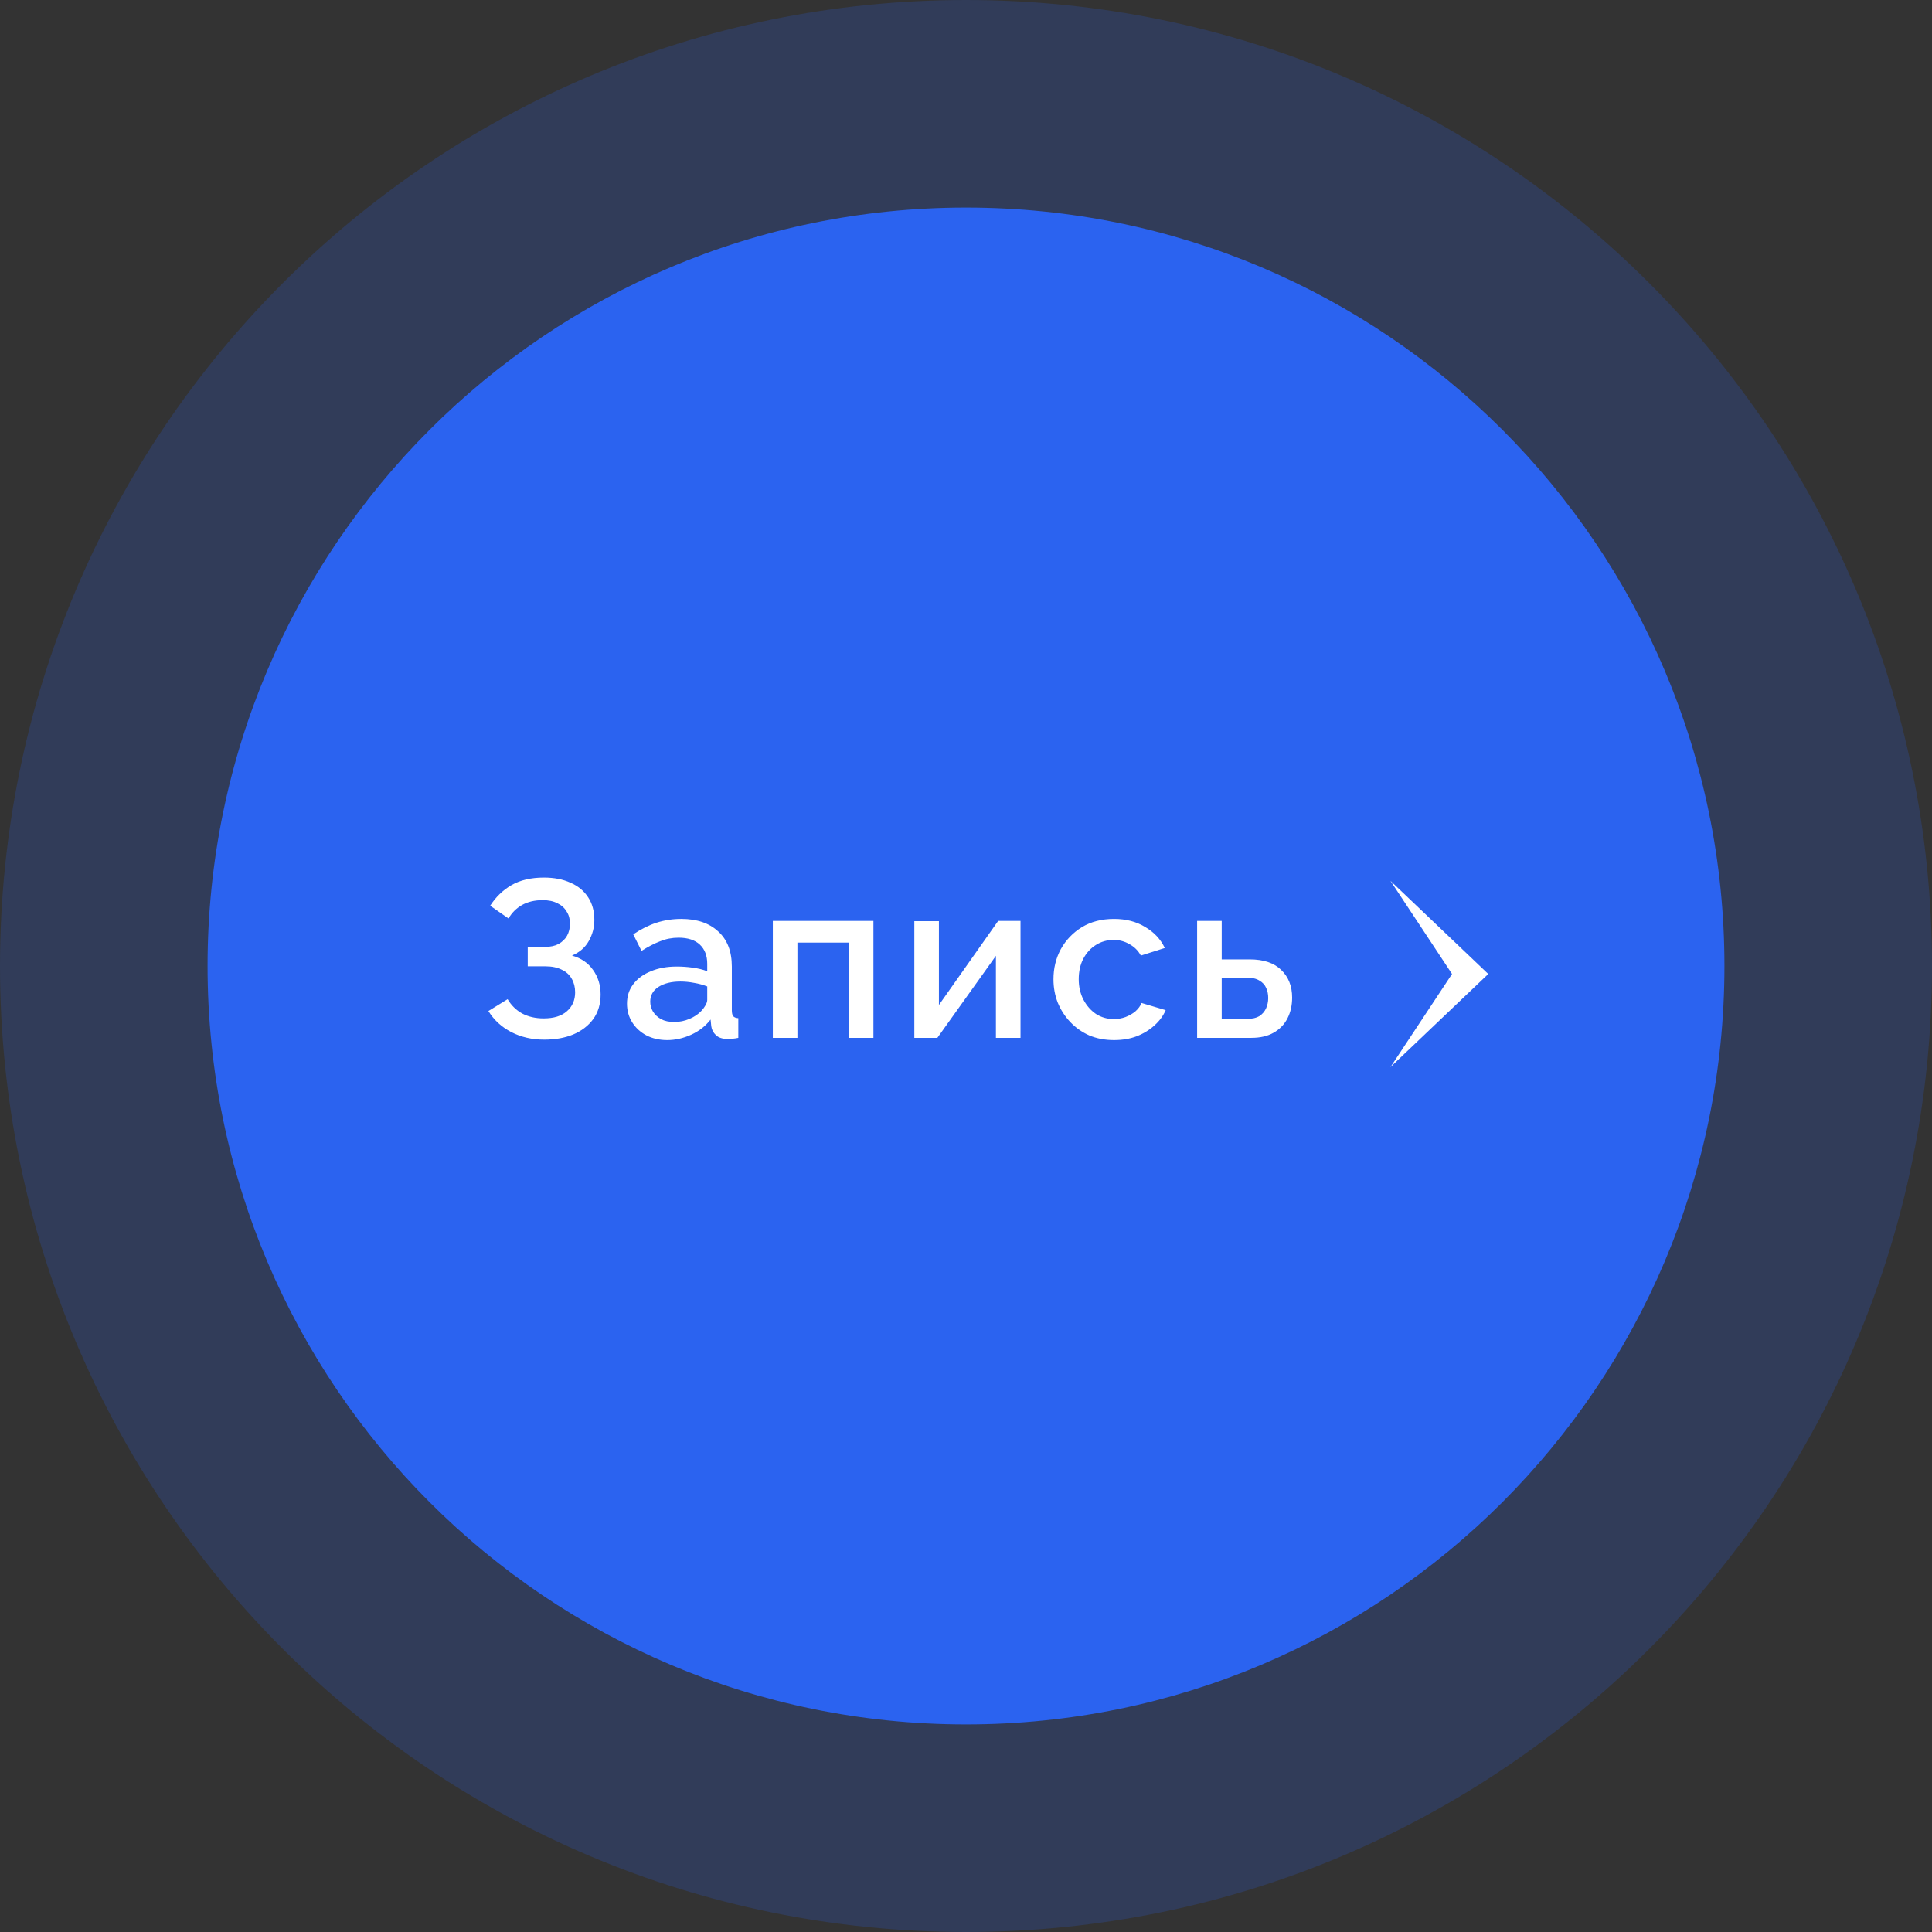
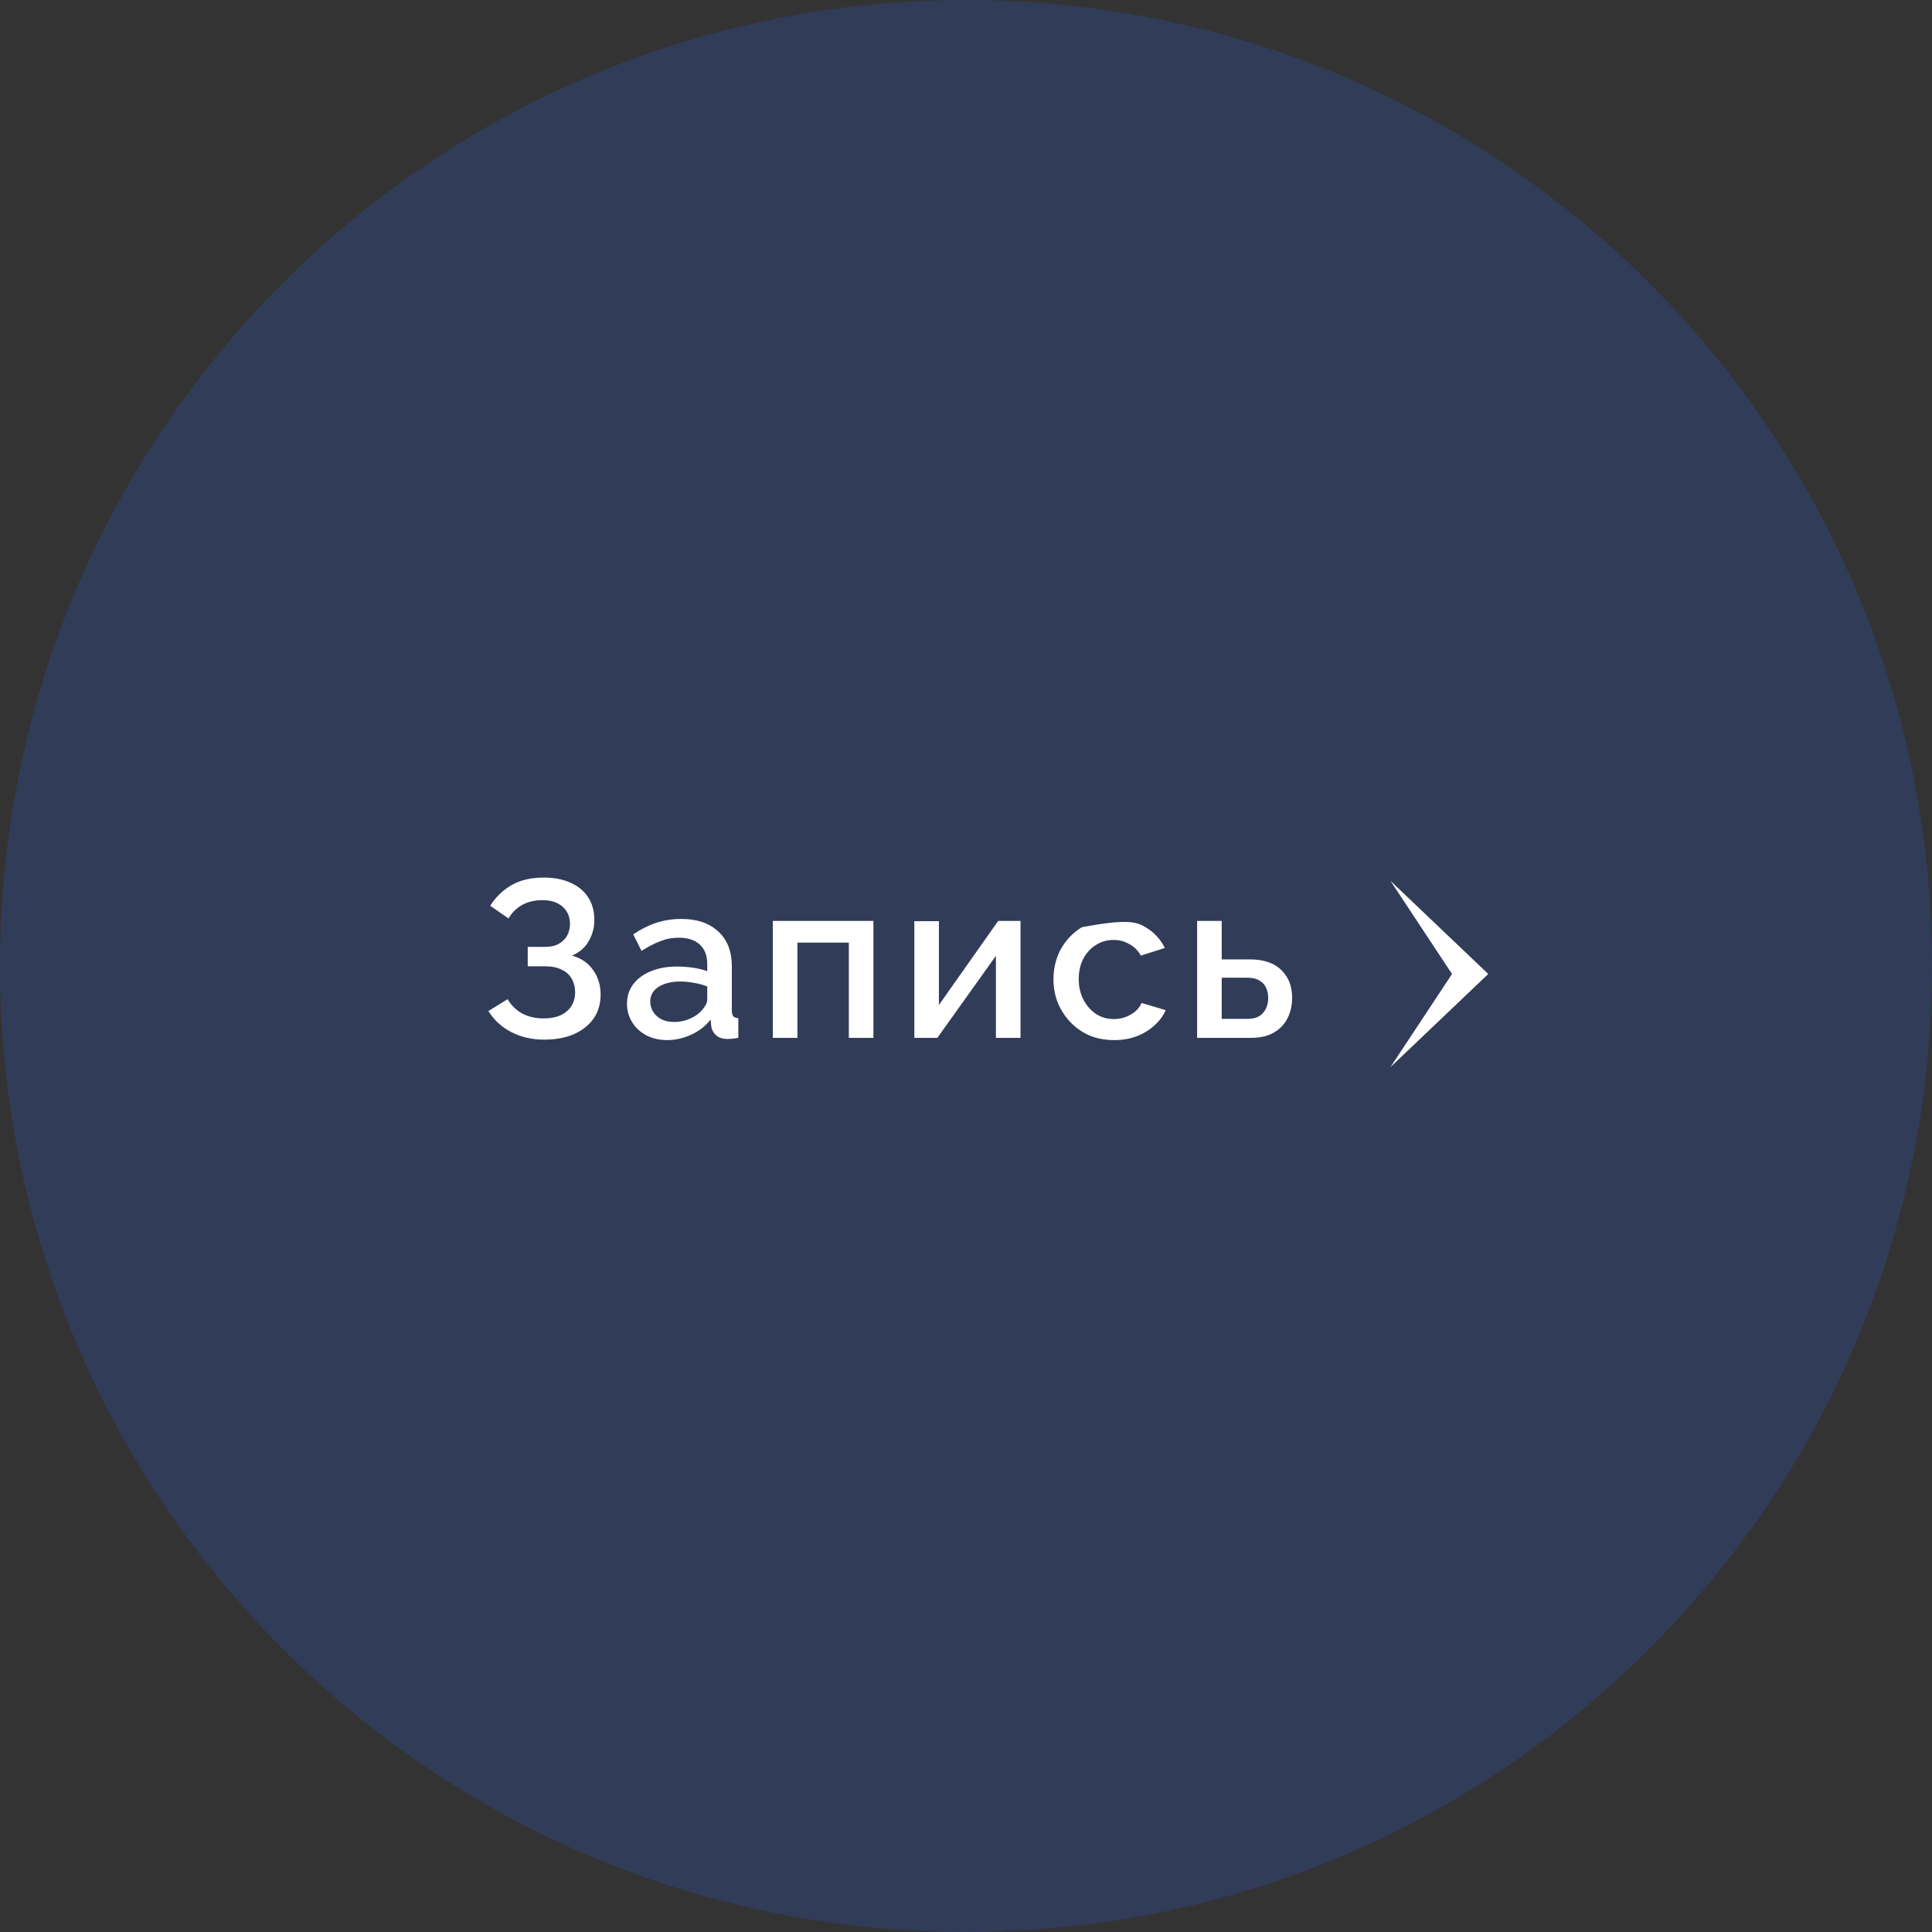
<svg xmlns="http://www.w3.org/2000/svg" width="121" height="121" viewBox="0 0 121 121" fill="none">
  <rect x="0" y="0" width="121" height="121" fill="#333333" stroke="none" />
  <g clip-path="url(#clip0_9_6)">
    <path opacity="0.2" d="M60.5 121C93.913 121 121 93.913 121 60.5C121 27.087 93.913 0 60.5 0C27.087 0 0 27.087 0 60.5C0 93.913 27.087 121 60.5 121Z" fill="#2B63F0" />
-     <path d="M60.5 108C86.734 108 108 86.734 108 60.5C108 34.267 86.734 13 60.5 13C34.267 13 13 34.267 13 60.5C13 86.734 34.267 108 60.5 108Z" fill="#2B63F0" />
-     <path d="M34.074 65.112C33.318 65.112 32.632 64.953 32.016 64.636C31.409 64.319 30.933 63.88 30.588 63.32L31.792 62.578C32.016 62.961 32.319 63.259 32.702 63.474C33.094 63.679 33.542 63.782 34.046 63.782C34.681 63.782 35.166 63.633 35.502 63.334C35.847 63.035 36.02 62.639 36.02 62.144C36.02 61.827 35.95 61.547 35.81 61.304C35.67 61.052 35.46 60.861 35.18 60.73C34.9 60.59 34.559 60.52 34.158 60.52H33.052V59.302H34.158C34.485 59.302 34.76 59.241 34.984 59.12C35.217 58.989 35.395 58.817 35.516 58.602C35.637 58.378 35.698 58.126 35.698 57.846C35.698 57.557 35.628 57.305 35.488 57.09C35.357 56.866 35.166 56.693 34.914 56.572C34.662 56.441 34.354 56.376 33.99 56.376C33.486 56.376 33.052 56.479 32.688 56.684C32.333 56.889 32.053 57.169 31.848 57.524L30.7 56.726C31.045 56.185 31.489 55.755 32.03 55.438C32.581 55.121 33.257 54.962 34.06 54.962C34.704 54.962 35.259 55.069 35.726 55.284C36.202 55.489 36.571 55.793 36.832 56.194C37.093 56.586 37.224 57.062 37.224 57.622C37.224 58.089 37.107 58.527 36.874 58.938C36.65 59.339 36.3 59.643 35.824 59.848C36.393 60.007 36.832 60.305 37.14 60.744C37.457 61.183 37.616 61.696 37.616 62.284C37.616 62.881 37.462 63.395 37.154 63.824C36.846 64.244 36.426 64.566 35.894 64.79C35.371 65.005 34.765 65.112 34.074 65.112ZM39.268 62.858C39.268 62.391 39.398 61.985 39.66 61.64C39.93 61.285 40.299 61.015 40.766 60.828C41.232 60.632 41.774 60.534 42.39 60.534C42.716 60.534 43.048 60.557 43.384 60.604C43.729 60.651 44.032 60.725 44.294 60.828V60.366C44.294 59.853 44.14 59.451 43.832 59.162C43.524 58.873 43.08 58.728 42.502 58.728C42.091 58.728 41.704 58.803 41.34 58.952C40.976 59.092 40.588 59.293 40.178 59.554L39.66 58.518C40.145 58.191 40.63 57.949 41.116 57.79C41.61 57.631 42.128 57.552 42.67 57.552C43.65 57.552 44.42 57.813 44.98 58.336C45.549 58.849 45.834 59.582 45.834 60.534V63.264C45.834 63.441 45.862 63.567 45.918 63.642C45.983 63.717 46.09 63.759 46.24 63.768V65C46.1 65.028 45.974 65.047 45.862 65.056C45.75 65.065 45.656 65.07 45.582 65.07C45.255 65.07 45.008 64.991 44.84 64.832C44.672 64.673 44.574 64.487 44.546 64.272L44.504 63.852C44.186 64.263 43.78 64.58 43.286 64.804C42.791 65.028 42.292 65.14 41.788 65.14C41.302 65.14 40.868 65.042 40.486 64.846C40.103 64.641 39.804 64.365 39.59 64.02C39.375 63.675 39.268 63.287 39.268 62.858ZM43.93 63.306C44.042 63.185 44.13 63.063 44.196 62.942C44.261 62.821 44.294 62.713 44.294 62.62V61.78C44.032 61.677 43.757 61.603 43.468 61.556C43.178 61.5 42.894 61.472 42.614 61.472C42.054 61.472 41.596 61.584 41.242 61.808C40.896 62.032 40.724 62.34 40.724 62.732C40.724 62.947 40.78 63.152 40.892 63.348C41.013 63.544 41.181 63.703 41.396 63.824C41.62 63.945 41.895 64.006 42.222 64.006C42.558 64.006 42.88 63.941 43.188 63.81C43.496 63.679 43.743 63.511 43.93 63.306ZM48.402 65V57.678H54.702V65H53.162V59.036H49.942V65H48.402ZM57.264 65V57.692H58.804V62.942L62.514 57.678H63.914V65H62.374V59.862L58.706 65H57.264ZM69.772 65.14C69.203 65.14 68.685 65.042 68.218 64.846C67.761 64.641 67.364 64.361 67.028 64.006C66.692 63.651 66.431 63.245 66.244 62.788C66.067 62.331 65.978 61.845 65.978 61.332C65.978 60.641 66.132 60.011 66.44 59.442C66.758 58.873 67.196 58.415 67.756 58.07C68.326 57.725 68.998 57.552 69.772 57.552C70.519 57.552 71.168 57.72 71.718 58.056C72.278 58.383 72.689 58.821 72.95 59.372L71.452 59.848C71.284 59.54 71.046 59.302 70.738 59.134C70.44 58.957 70.108 58.868 69.744 58.868C69.334 58.868 68.96 58.975 68.624 59.19C68.298 59.395 68.036 59.685 67.84 60.058C67.654 60.422 67.56 60.847 67.56 61.332C67.56 61.799 67.658 62.223 67.854 62.606C68.05 62.979 68.312 63.278 68.638 63.502C68.974 63.717 69.348 63.824 69.758 63.824C70.01 63.824 70.253 63.782 70.486 63.698C70.729 63.605 70.939 63.483 71.116 63.334C71.294 63.175 71.42 63.003 71.494 62.816L73.006 63.264C72.848 63.628 72.61 63.95 72.292 64.23C71.984 64.51 71.616 64.734 71.186 64.902C70.766 65.061 70.295 65.14 69.772 65.14ZM74.975 65V57.678H76.515V60.086H78.265C79.133 60.086 79.791 60.305 80.239 60.744C80.696 61.183 80.925 61.761 80.925 62.48C80.925 62.965 80.827 63.399 80.631 63.782C80.435 64.165 80.145 64.463 79.763 64.678C79.389 64.893 78.923 65 78.363 65H74.975ZM76.515 63.81H78.125C78.433 63.81 78.68 63.754 78.867 63.642C79.053 63.521 79.193 63.362 79.287 63.166C79.38 62.961 79.427 62.741 79.427 62.508C79.427 62.275 79.385 62.065 79.301 61.878C79.217 61.682 79.077 61.528 78.881 61.416C78.694 61.295 78.437 61.234 78.111 61.234H76.515V63.81Z" fill="white" />
+     <path d="M34.074 65.112C33.318 65.112 32.632 64.953 32.016 64.636C31.409 64.319 30.933 63.88 30.588 63.32L31.792 62.578C32.016 62.961 32.319 63.259 32.702 63.474C33.094 63.679 33.542 63.782 34.046 63.782C34.681 63.782 35.166 63.633 35.502 63.334C35.847 63.035 36.02 62.639 36.02 62.144C36.02 61.827 35.95 61.547 35.81 61.304C35.67 61.052 35.46 60.861 35.18 60.73C34.9 60.59 34.559 60.52 34.158 60.52H33.052V59.302H34.158C34.485 59.302 34.76 59.241 34.984 59.12C35.217 58.989 35.395 58.817 35.516 58.602C35.637 58.378 35.698 58.126 35.698 57.846C35.698 57.557 35.628 57.305 35.488 57.09C35.357 56.866 35.166 56.693 34.914 56.572C34.662 56.441 34.354 56.376 33.99 56.376C33.486 56.376 33.052 56.479 32.688 56.684C32.333 56.889 32.053 57.169 31.848 57.524L30.7 56.726C31.045 56.185 31.489 55.755 32.03 55.438C32.581 55.121 33.257 54.962 34.06 54.962C34.704 54.962 35.259 55.069 35.726 55.284C36.202 55.489 36.571 55.793 36.832 56.194C37.093 56.586 37.224 57.062 37.224 57.622C37.224 58.089 37.107 58.527 36.874 58.938C36.65 59.339 36.3 59.643 35.824 59.848C36.393 60.007 36.832 60.305 37.14 60.744C37.457 61.183 37.616 61.696 37.616 62.284C37.616 62.881 37.462 63.395 37.154 63.824C36.846 64.244 36.426 64.566 35.894 64.79C35.371 65.005 34.765 65.112 34.074 65.112ZM39.268 62.858C39.268 62.391 39.398 61.985 39.66 61.64C39.93 61.285 40.299 61.015 40.766 60.828C41.232 60.632 41.774 60.534 42.39 60.534C42.716 60.534 43.048 60.557 43.384 60.604C43.729 60.651 44.032 60.725 44.294 60.828V60.366C44.294 59.853 44.14 59.451 43.832 59.162C43.524 58.873 43.08 58.728 42.502 58.728C42.091 58.728 41.704 58.803 41.34 58.952C40.976 59.092 40.588 59.293 40.178 59.554L39.66 58.518C40.145 58.191 40.63 57.949 41.116 57.79C41.61 57.631 42.128 57.552 42.67 57.552C43.65 57.552 44.42 57.813 44.98 58.336C45.549 58.849 45.834 59.582 45.834 60.534V63.264C45.834 63.441 45.862 63.567 45.918 63.642C45.983 63.717 46.09 63.759 46.24 63.768V65C46.1 65.028 45.974 65.047 45.862 65.056C45.75 65.065 45.656 65.07 45.582 65.07C45.255 65.07 45.008 64.991 44.84 64.832C44.672 64.673 44.574 64.487 44.546 64.272L44.504 63.852C44.186 64.263 43.78 64.58 43.286 64.804C42.791 65.028 42.292 65.14 41.788 65.14C41.302 65.14 40.868 65.042 40.486 64.846C40.103 64.641 39.804 64.365 39.59 64.02C39.375 63.675 39.268 63.287 39.268 62.858ZM43.93 63.306C44.042 63.185 44.13 63.063 44.196 62.942C44.261 62.821 44.294 62.713 44.294 62.62V61.78C44.032 61.677 43.757 61.603 43.468 61.556C43.178 61.5 42.894 61.472 42.614 61.472C42.054 61.472 41.596 61.584 41.242 61.808C40.896 62.032 40.724 62.34 40.724 62.732C40.724 62.947 40.78 63.152 40.892 63.348C41.013 63.544 41.181 63.703 41.396 63.824C41.62 63.945 41.895 64.006 42.222 64.006C42.558 64.006 42.88 63.941 43.188 63.81C43.496 63.679 43.743 63.511 43.93 63.306ZM48.402 65V57.678H54.702V65H53.162V59.036H49.942V65H48.402ZM57.264 65V57.692H58.804V62.942L62.514 57.678H63.914V65H62.374V59.862L58.706 65H57.264ZM69.772 65.14C69.203 65.14 68.685 65.042 68.218 64.846C67.761 64.641 67.364 64.361 67.028 64.006C66.692 63.651 66.431 63.245 66.244 62.788C66.067 62.331 65.978 61.845 65.978 61.332C65.978 60.641 66.132 60.011 66.44 59.442C66.758 58.873 67.196 58.415 67.756 58.07C70.519 57.552 71.168 57.72 71.718 58.056C72.278 58.383 72.689 58.821 72.95 59.372L71.452 59.848C71.284 59.54 71.046 59.302 70.738 59.134C70.44 58.957 70.108 58.868 69.744 58.868C69.334 58.868 68.96 58.975 68.624 59.19C68.298 59.395 68.036 59.685 67.84 60.058C67.654 60.422 67.56 60.847 67.56 61.332C67.56 61.799 67.658 62.223 67.854 62.606C68.05 62.979 68.312 63.278 68.638 63.502C68.974 63.717 69.348 63.824 69.758 63.824C70.01 63.824 70.253 63.782 70.486 63.698C70.729 63.605 70.939 63.483 71.116 63.334C71.294 63.175 71.42 63.003 71.494 62.816L73.006 63.264C72.848 63.628 72.61 63.95 72.292 64.23C71.984 64.51 71.616 64.734 71.186 64.902C70.766 65.061 70.295 65.14 69.772 65.14ZM74.975 65V57.678H76.515V60.086H78.265C79.133 60.086 79.791 60.305 80.239 60.744C80.696 61.183 80.925 61.761 80.925 62.48C80.925 62.965 80.827 63.399 80.631 63.782C80.435 64.165 80.145 64.463 79.763 64.678C79.389 64.893 78.923 65 78.363 65H74.975ZM76.515 63.81H78.125C78.433 63.81 78.68 63.754 78.867 63.642C79.053 63.521 79.193 63.362 79.287 63.166C79.38 62.961 79.427 62.741 79.427 62.508C79.427 62.275 79.385 62.065 79.301 61.878C79.217 61.682 79.077 61.528 78.881 61.416C78.694 61.295 78.437 61.234 78.111 61.234H76.515V63.81Z" fill="white" />
    <path d="M87.083 55.166L93.208 61L87.083 66.833L90.939 61L87.083 55.166Z" fill="white" />
  </g>
  <defs>
    <clipPath id="clip0_9_6">
      <rect width="121" height="121" fill="white" />
    </clipPath>
  </defs>
</svg>